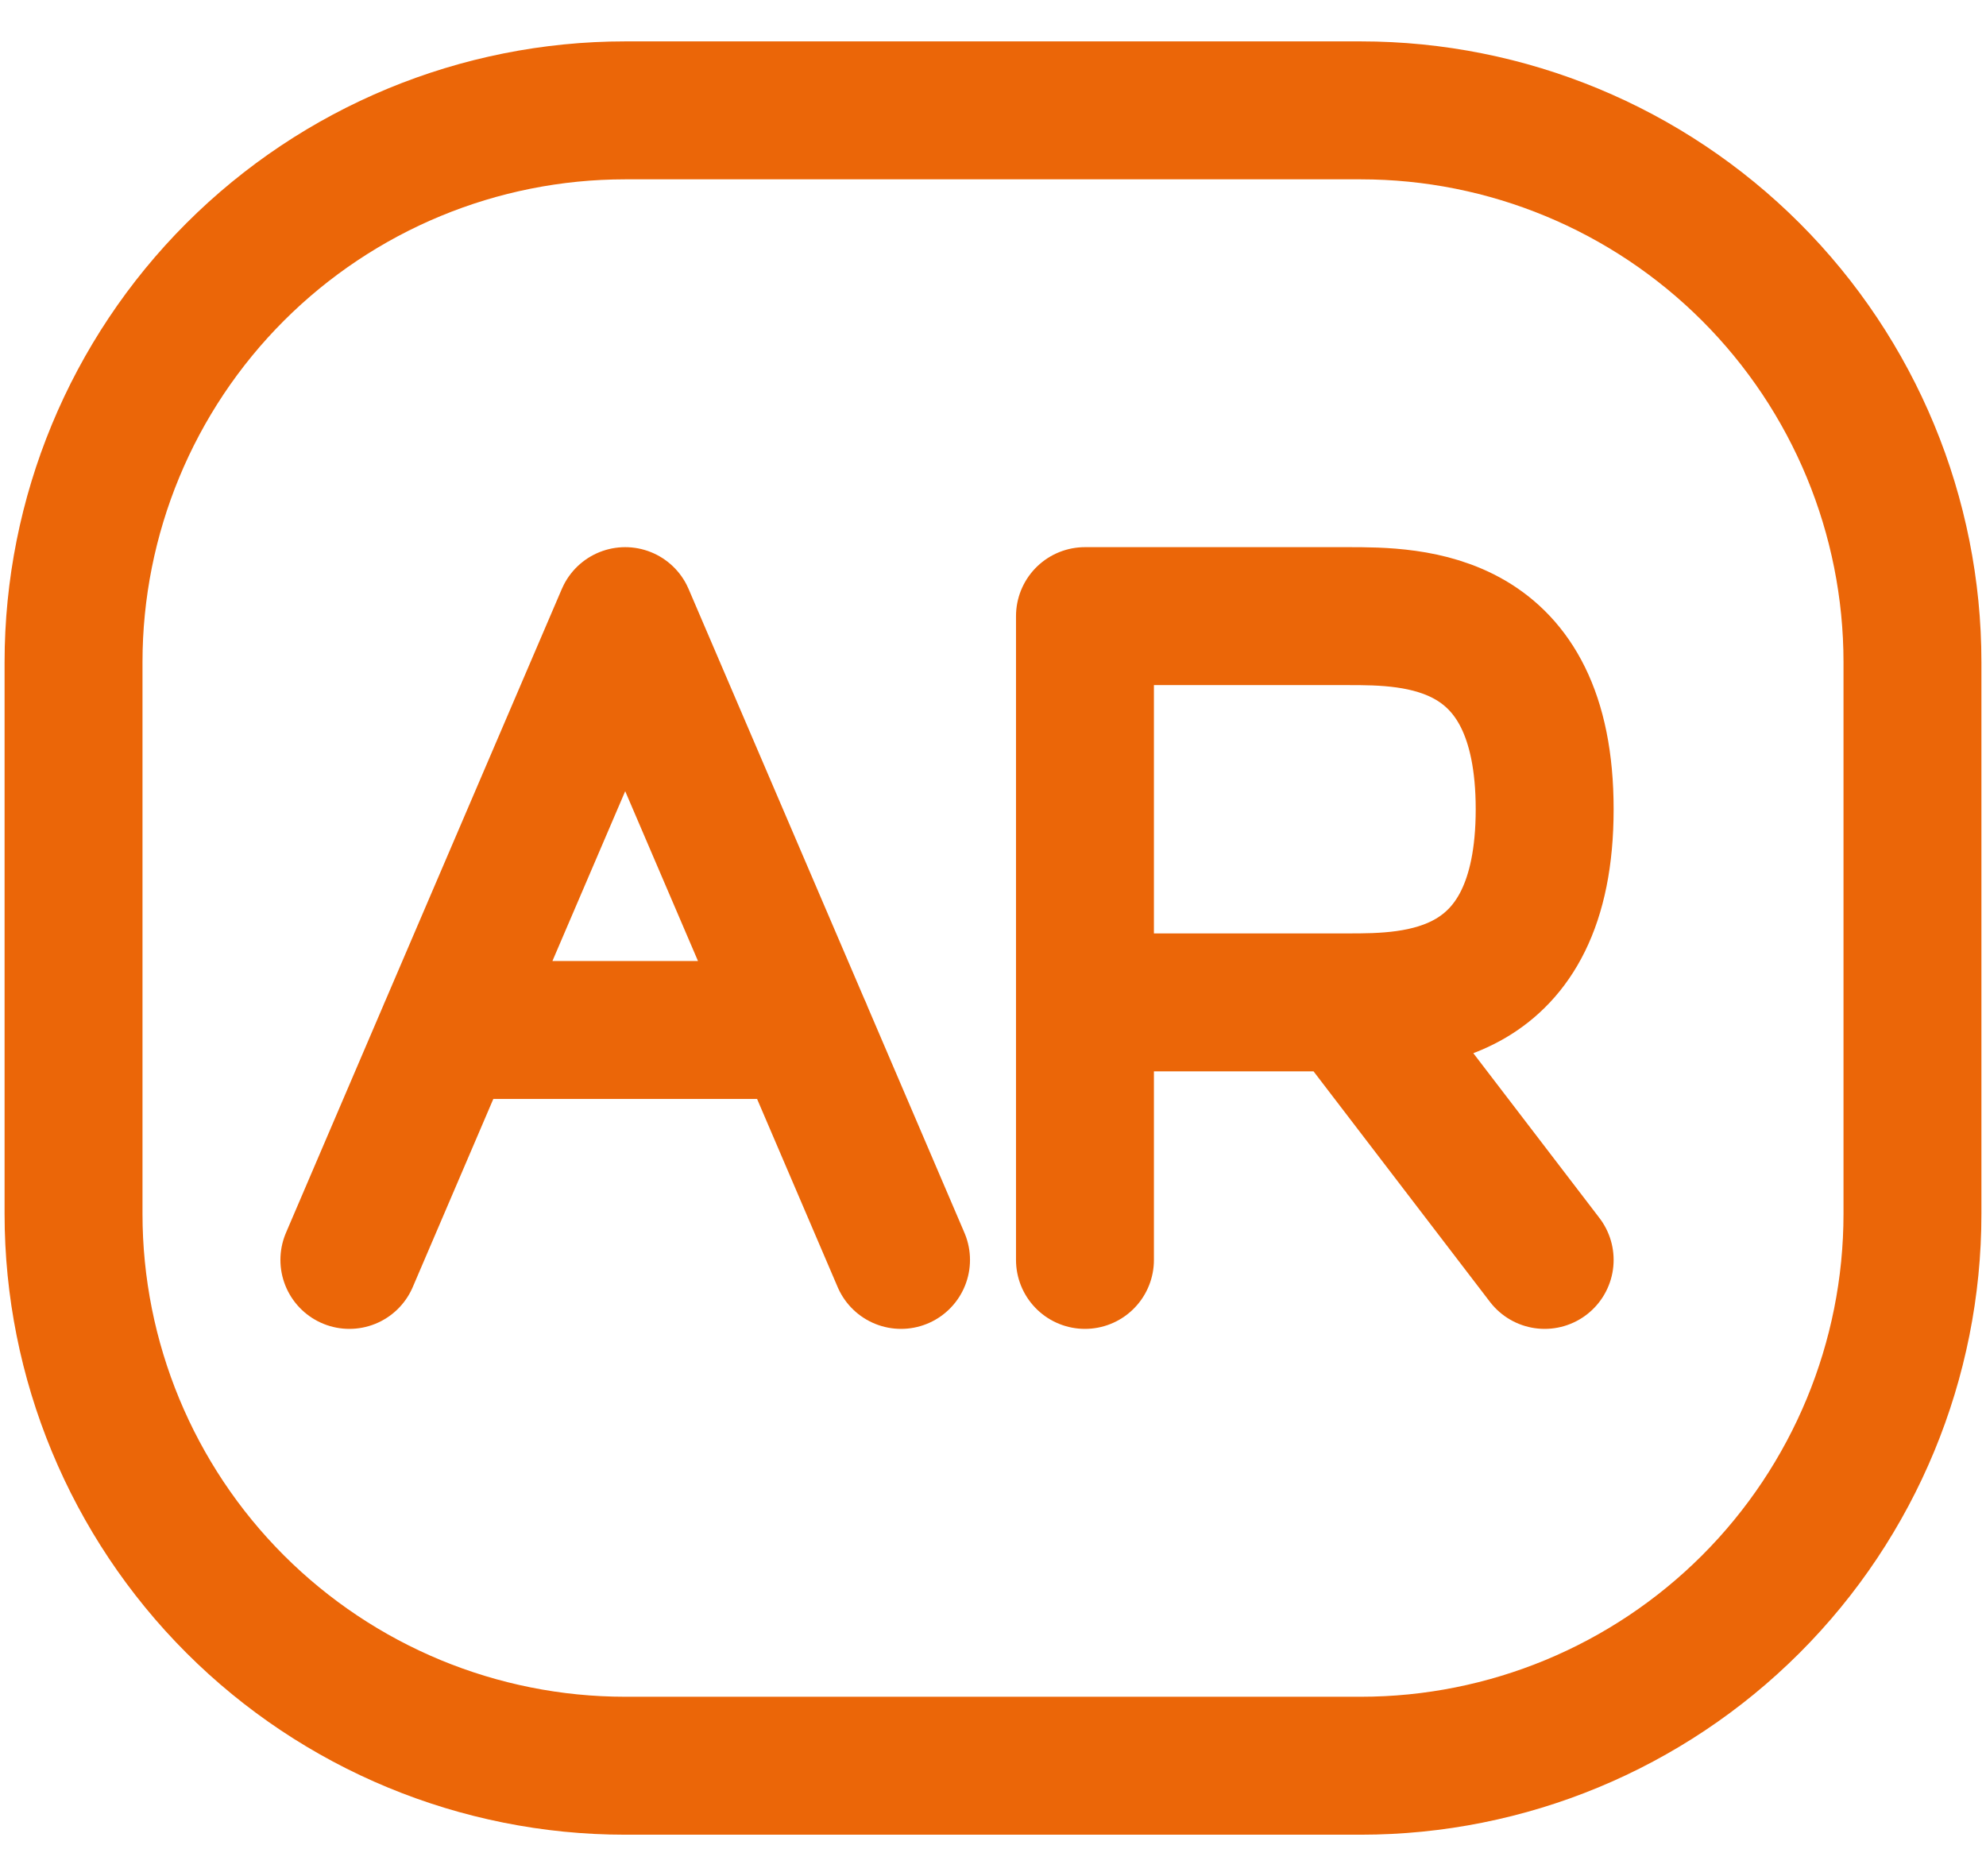
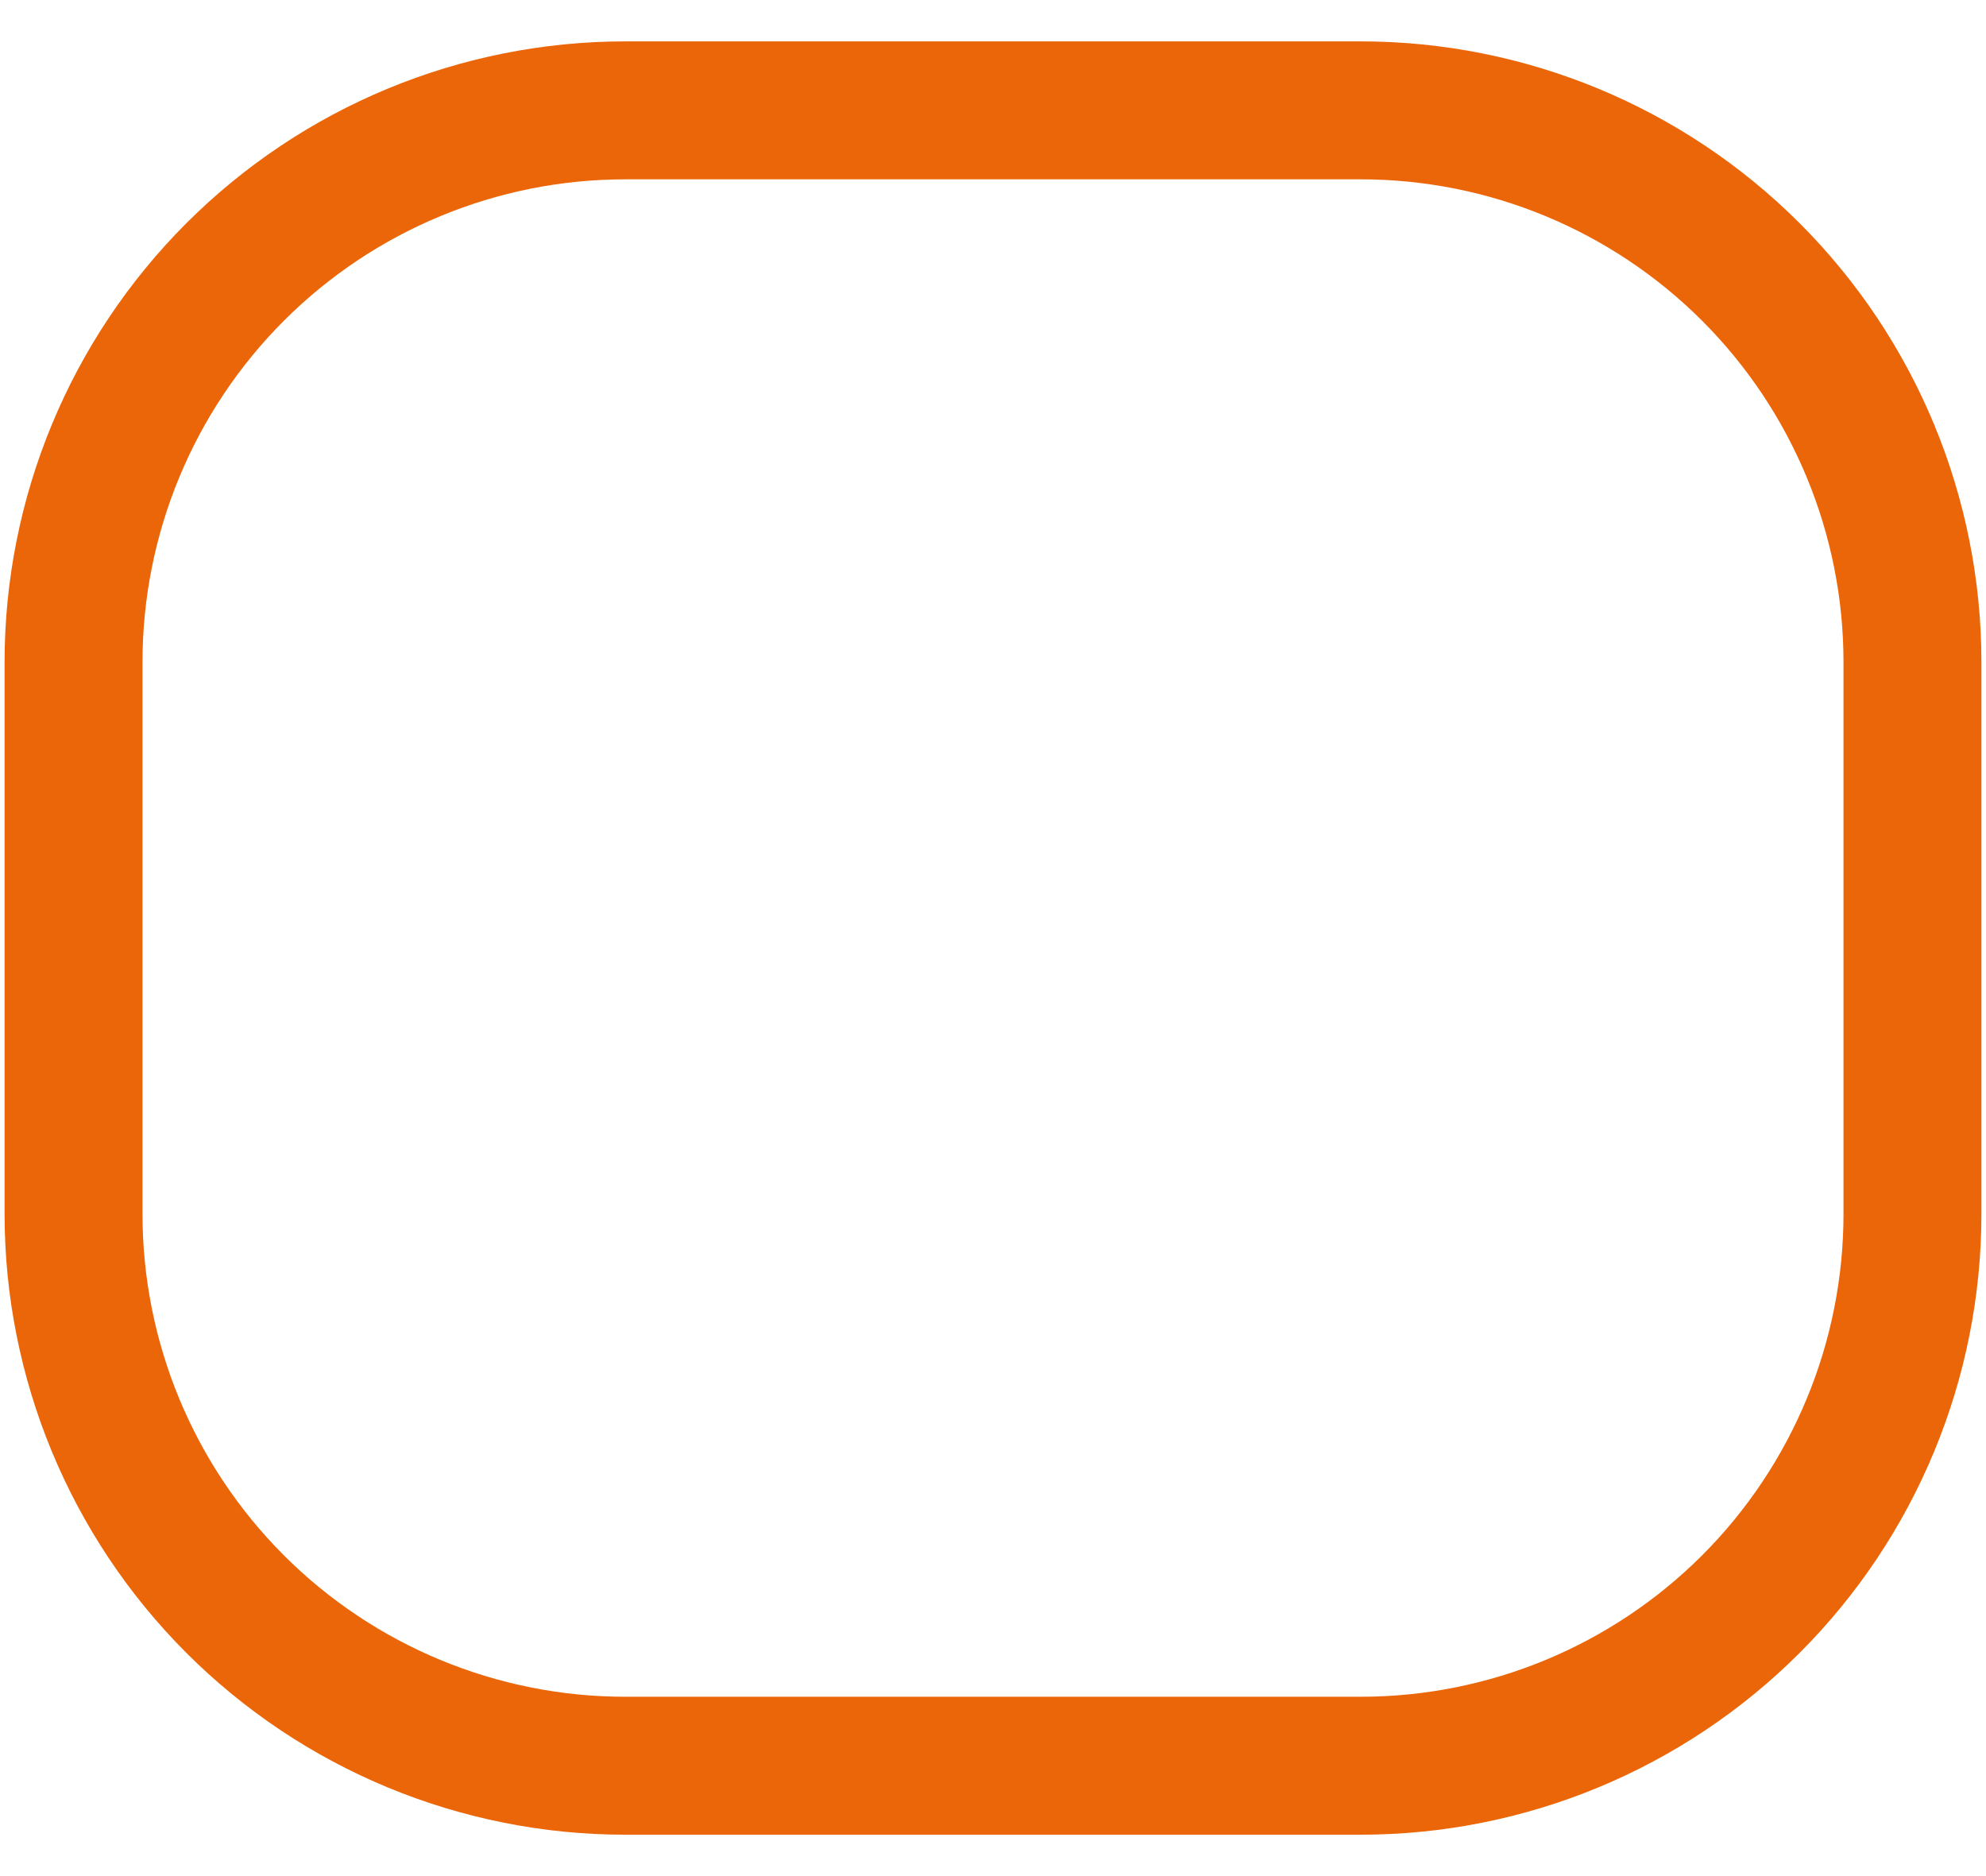
<svg xmlns="http://www.w3.org/2000/svg" width="36" height="34" viewBox="0 0 36 34" fill="none">
  <path d="M1.333 22V12C1.333 9.348 2.387 6.804 4.262 4.929C6.138 3.054 8.681 2 11.333 2H24.667C27.319 2 29.862 3.054 31.738 4.929C33.613 6.804 34.667 9.348 34.667 12V22C34.667 24.652 33.613 27.196 31.738 29.071C29.862 30.946 27.319 32 24.667 32H11.333C8.681 32 6.138 30.946 4.262 29.071C2.387 27.196 1.333 24.652 1.333 22V22Z" stroke="#EB6608" stroke-width="2.5" />
-   <path d="M19.667 22.833V18.166M24.428 18.166C25.618 18.166 28 18.166 28 14.666C28 11.166 25.618 11.166 24.428 11.166H19.667V18.166M24.428 18.166H19.667M24.428 18.166L28 22.833M16.333 22.833L14.548 18.666M6.333 22.833L8.118 18.666M8.118 18.666L11.333 11.166L14.548 18.666M8.117 18.666H14.55" stroke="#EB6608" stroke-width="2.5" stroke-linecap="round" stroke-linejoin="round" />
</svg>